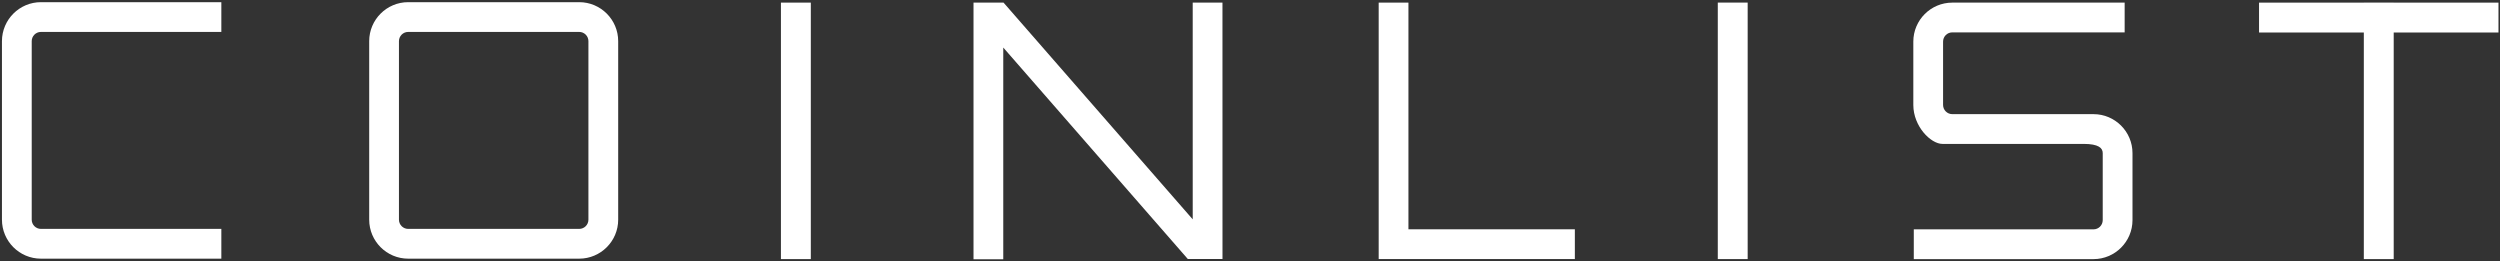
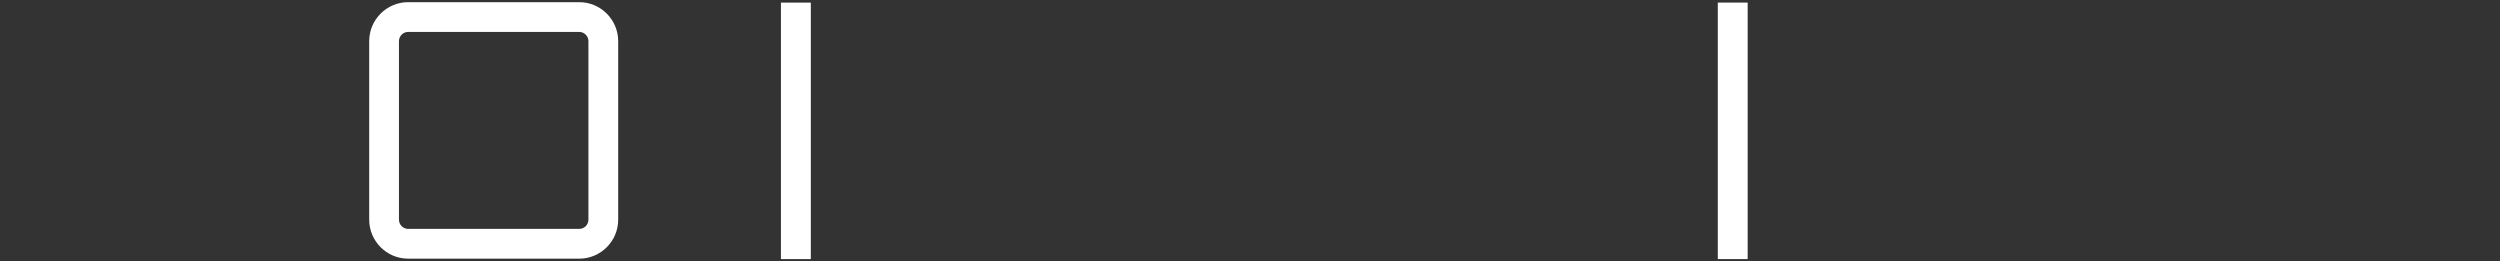
<svg xmlns="http://www.w3.org/2000/svg" width="287px" height="30px" viewBox="0 0 287 30">
  <rect x="0" y="0" width="287" height="30" fill="#333333" stroke="none" />
  <title>coinlist_logo_white</title>
  <desc>Created with Sketch.</desc>
  <defs />
  <g id="Page-1" stroke="none" stroke-width="1" fill="none" fill-rule="evenodd">
    <g id="coinlist_logo_white" fill="#FFFFFF">
      <path d="M46.859,3.665 C46.275,3.665 45.8,4.141 45.8,4.724 L45.8,25.219 C45.8,25.803 46.275,26.277 46.859,26.277 L66.493,26.277 C67.076,26.277 67.551,25.803 67.551,25.219 L67.551,4.724 C67.551,4.141 67.076,3.665 66.493,3.665 L46.859,3.665 Z M66.493,29.694 L46.859,29.694 C44.391,29.694 42.384,27.686 42.384,25.219 L42.384,4.724 C42.384,2.256 44.391,0.249 46.859,0.249 L66.493,0.249 C68.96,0.249 70.968,2.256 70.968,4.724 L70.968,25.219 C70.968,27.686 68.96,29.694 66.493,29.694 L66.493,29.694 Z" id="Fill-1" />
-       <path d="M240.335,29.746 L219.703,29.746 L219.703,26.329 L240.335,26.329 C240.918,26.329 241.393,25.854 241.393,25.27 L241.393,17.579 C241.393,16.996 240.918,16.52 239.2,16.52 L222.989,16.52 C221.656,16.52 219.649,14.513 219.649,12.046 L219.649,4.776 C219.649,2.308 221.656,0.301 224.123,0.301 L243.91,0.301 L243.91,3.717 L224.123,3.717 C223.54,3.717 223.065,4.192 223.065,4.776 L223.065,12.046 C223.065,12.629 223.54,13.104 224.123,13.104 L240.335,13.104 C242.802,13.104 244.81,15.111 244.81,17.579 L244.81,25.27 C244.81,27.738 242.802,29.746 240.335,29.746" id="Fill-2" />
-       <polyline id="Fill-3" points="180.793 29.739 158.273 29.739 158.273 0.3 161.689 0.3 161.689 26.323 180.793 26.323 180.793 29.739" />
-       <polyline id="Fill-4" points="136.361 29.734 115.175 5.459 115.175 29.765 111.759 29.765 111.759 0.297 115.204 0.297 136.925 25.182 136.923 0.3 140.339 0.3 140.342 29.734 136.361 29.734" />
      <polygon id="Fill-5" points="89.651 29.744 93.081 29.744 93.081 0.3 89.651 0.3" />
      <polygon id="Fill-6" points="197.202 29.742 200.632 29.742 200.632 0.297 197.202 0.297" />
-       <polyline id="Fill-7" points="286.825 0.302 274.797 0.302 274.797 0.297 271.367 0.297 271.367 0.302 259.338 0.302 259.338 3.732 271.367 3.732 271.367 29.744 274.797 29.744 274.797 3.732 286.825 3.732 286.825 0.302" />
-       <path d="M25.41,29.694 L4.699,29.694 C2.232,29.694 0.224,27.686 0.224,25.219 L0.224,4.724 C0.224,2.256 2.232,0.249 4.699,0.249 L25.41,0.249 L25.41,3.665 L4.699,3.665 C4.116,3.665 3.641,4.141 3.641,4.724 L3.641,25.219 C3.641,25.803 4.116,26.277 4.699,26.277 L25.41,26.277 L25.41,29.694" id="Fill-8" />
    </g>
  </g>
</svg>